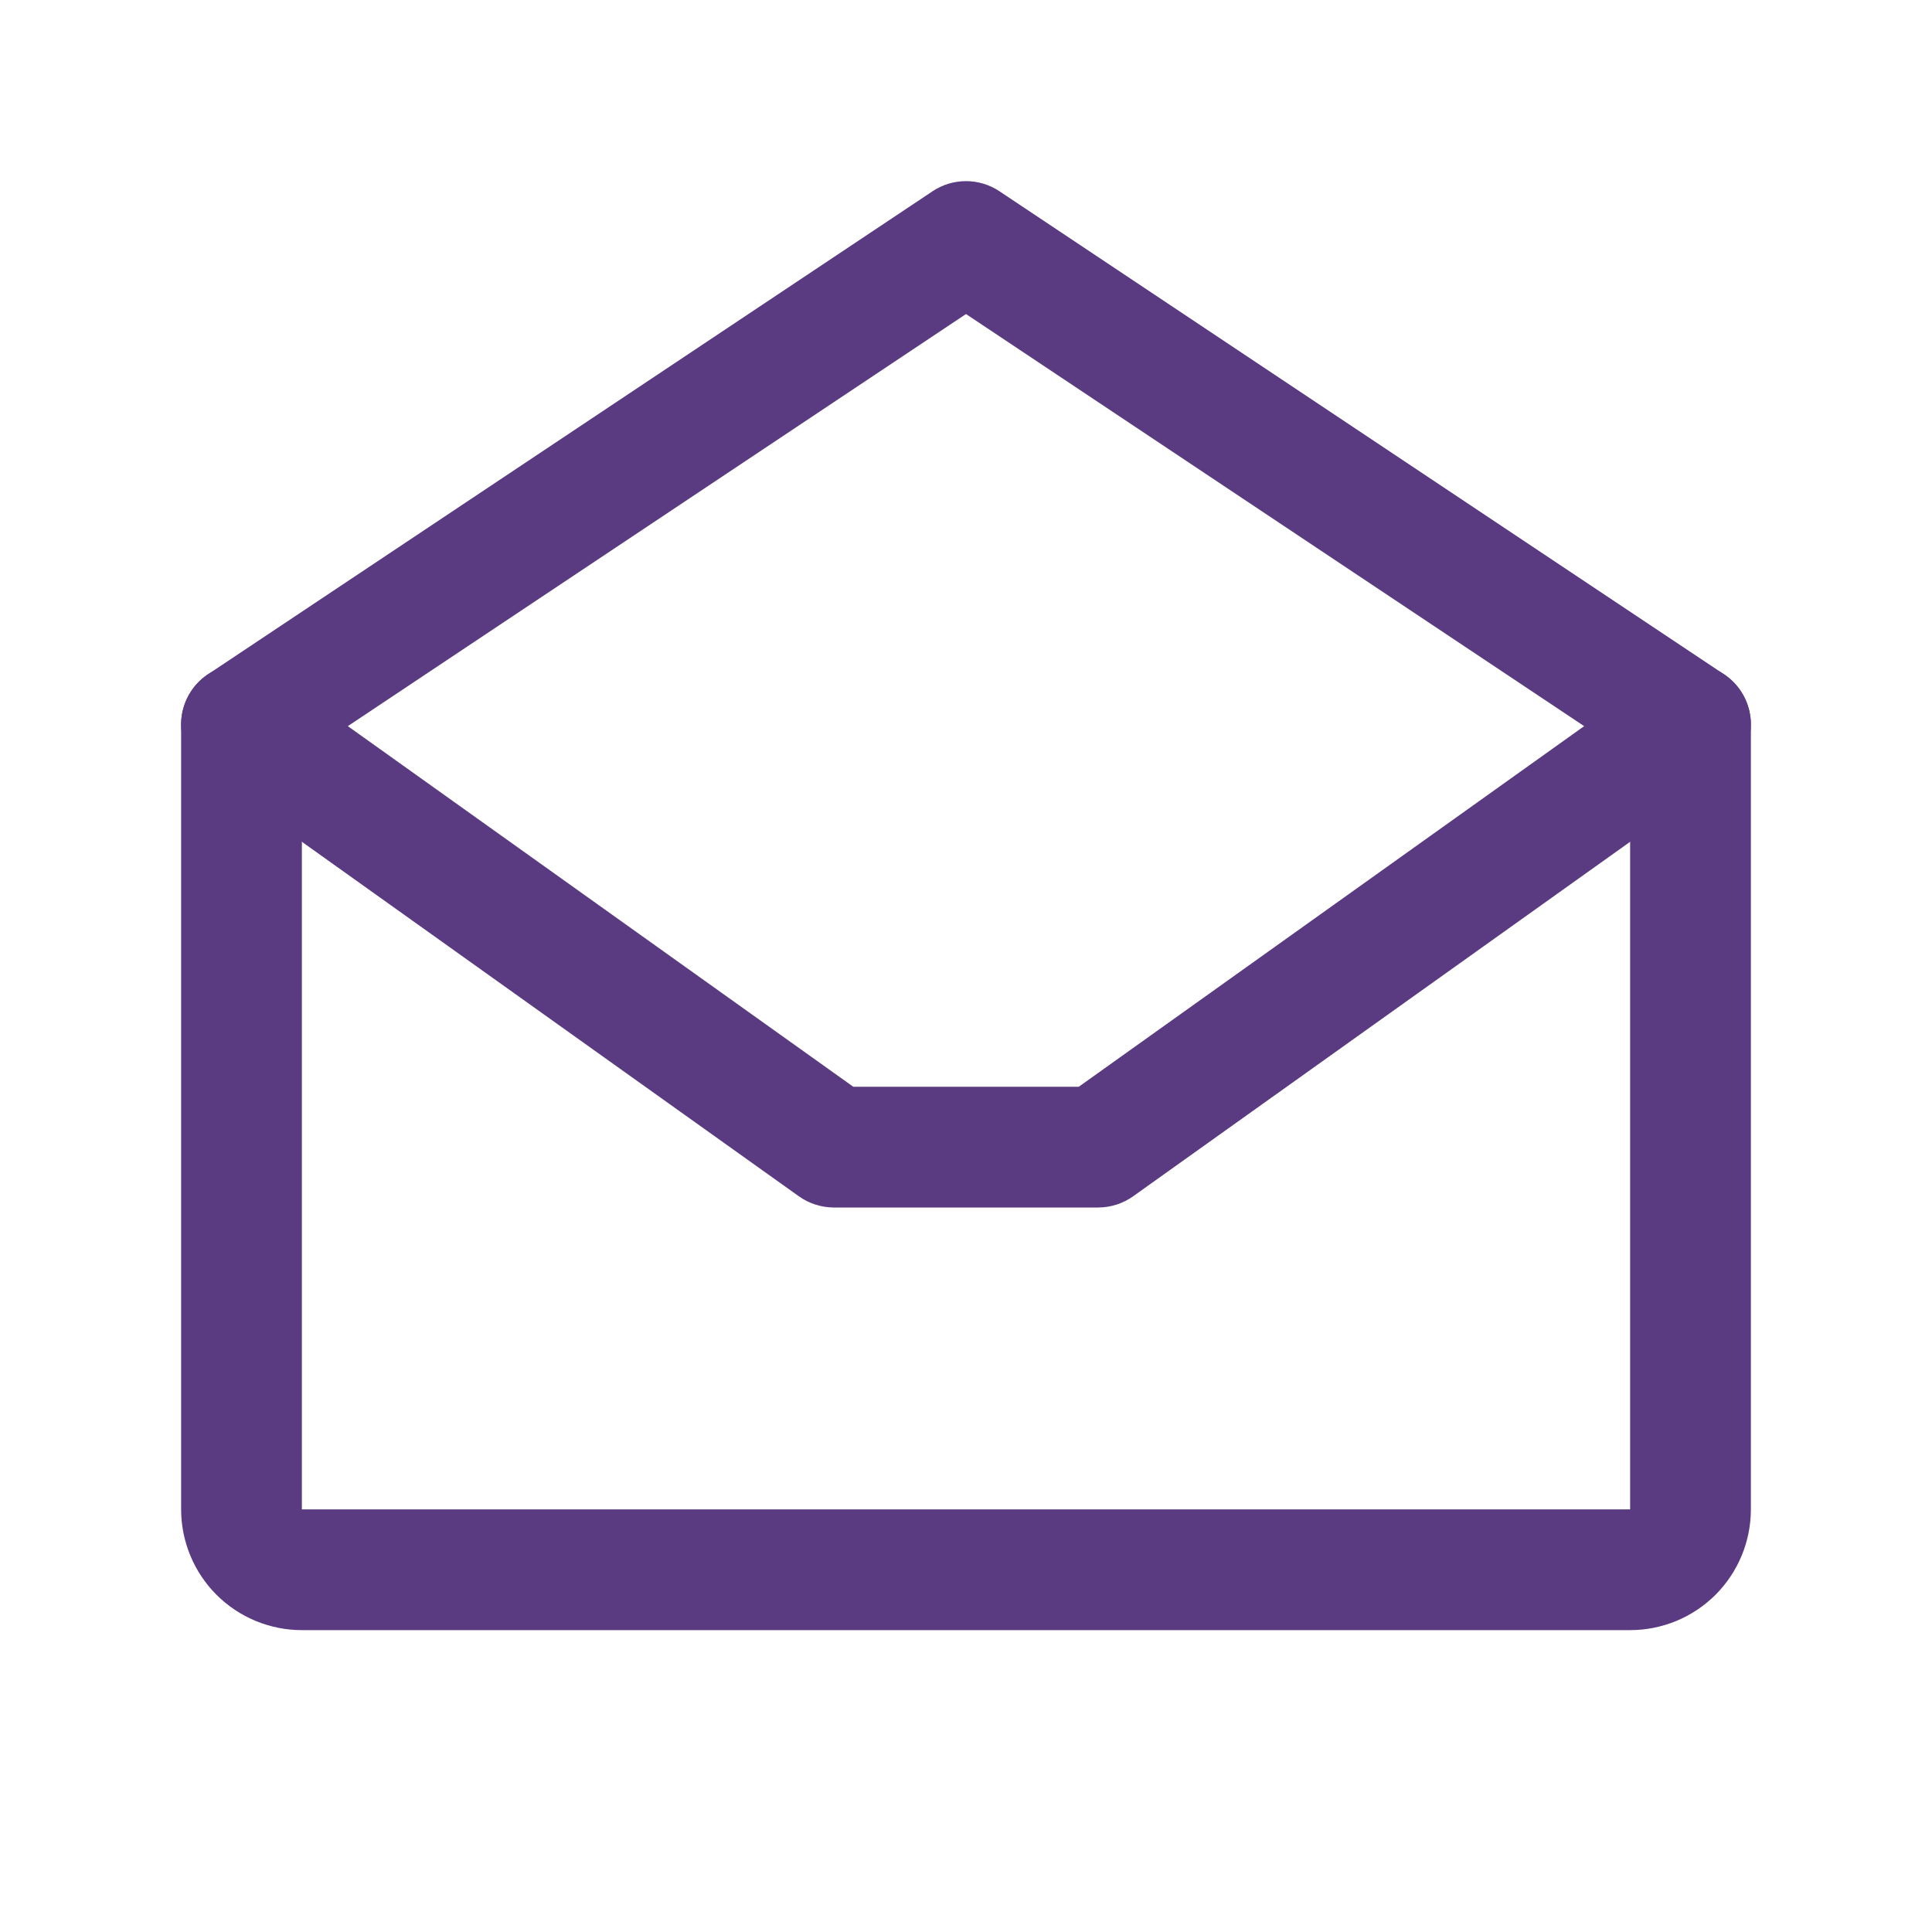
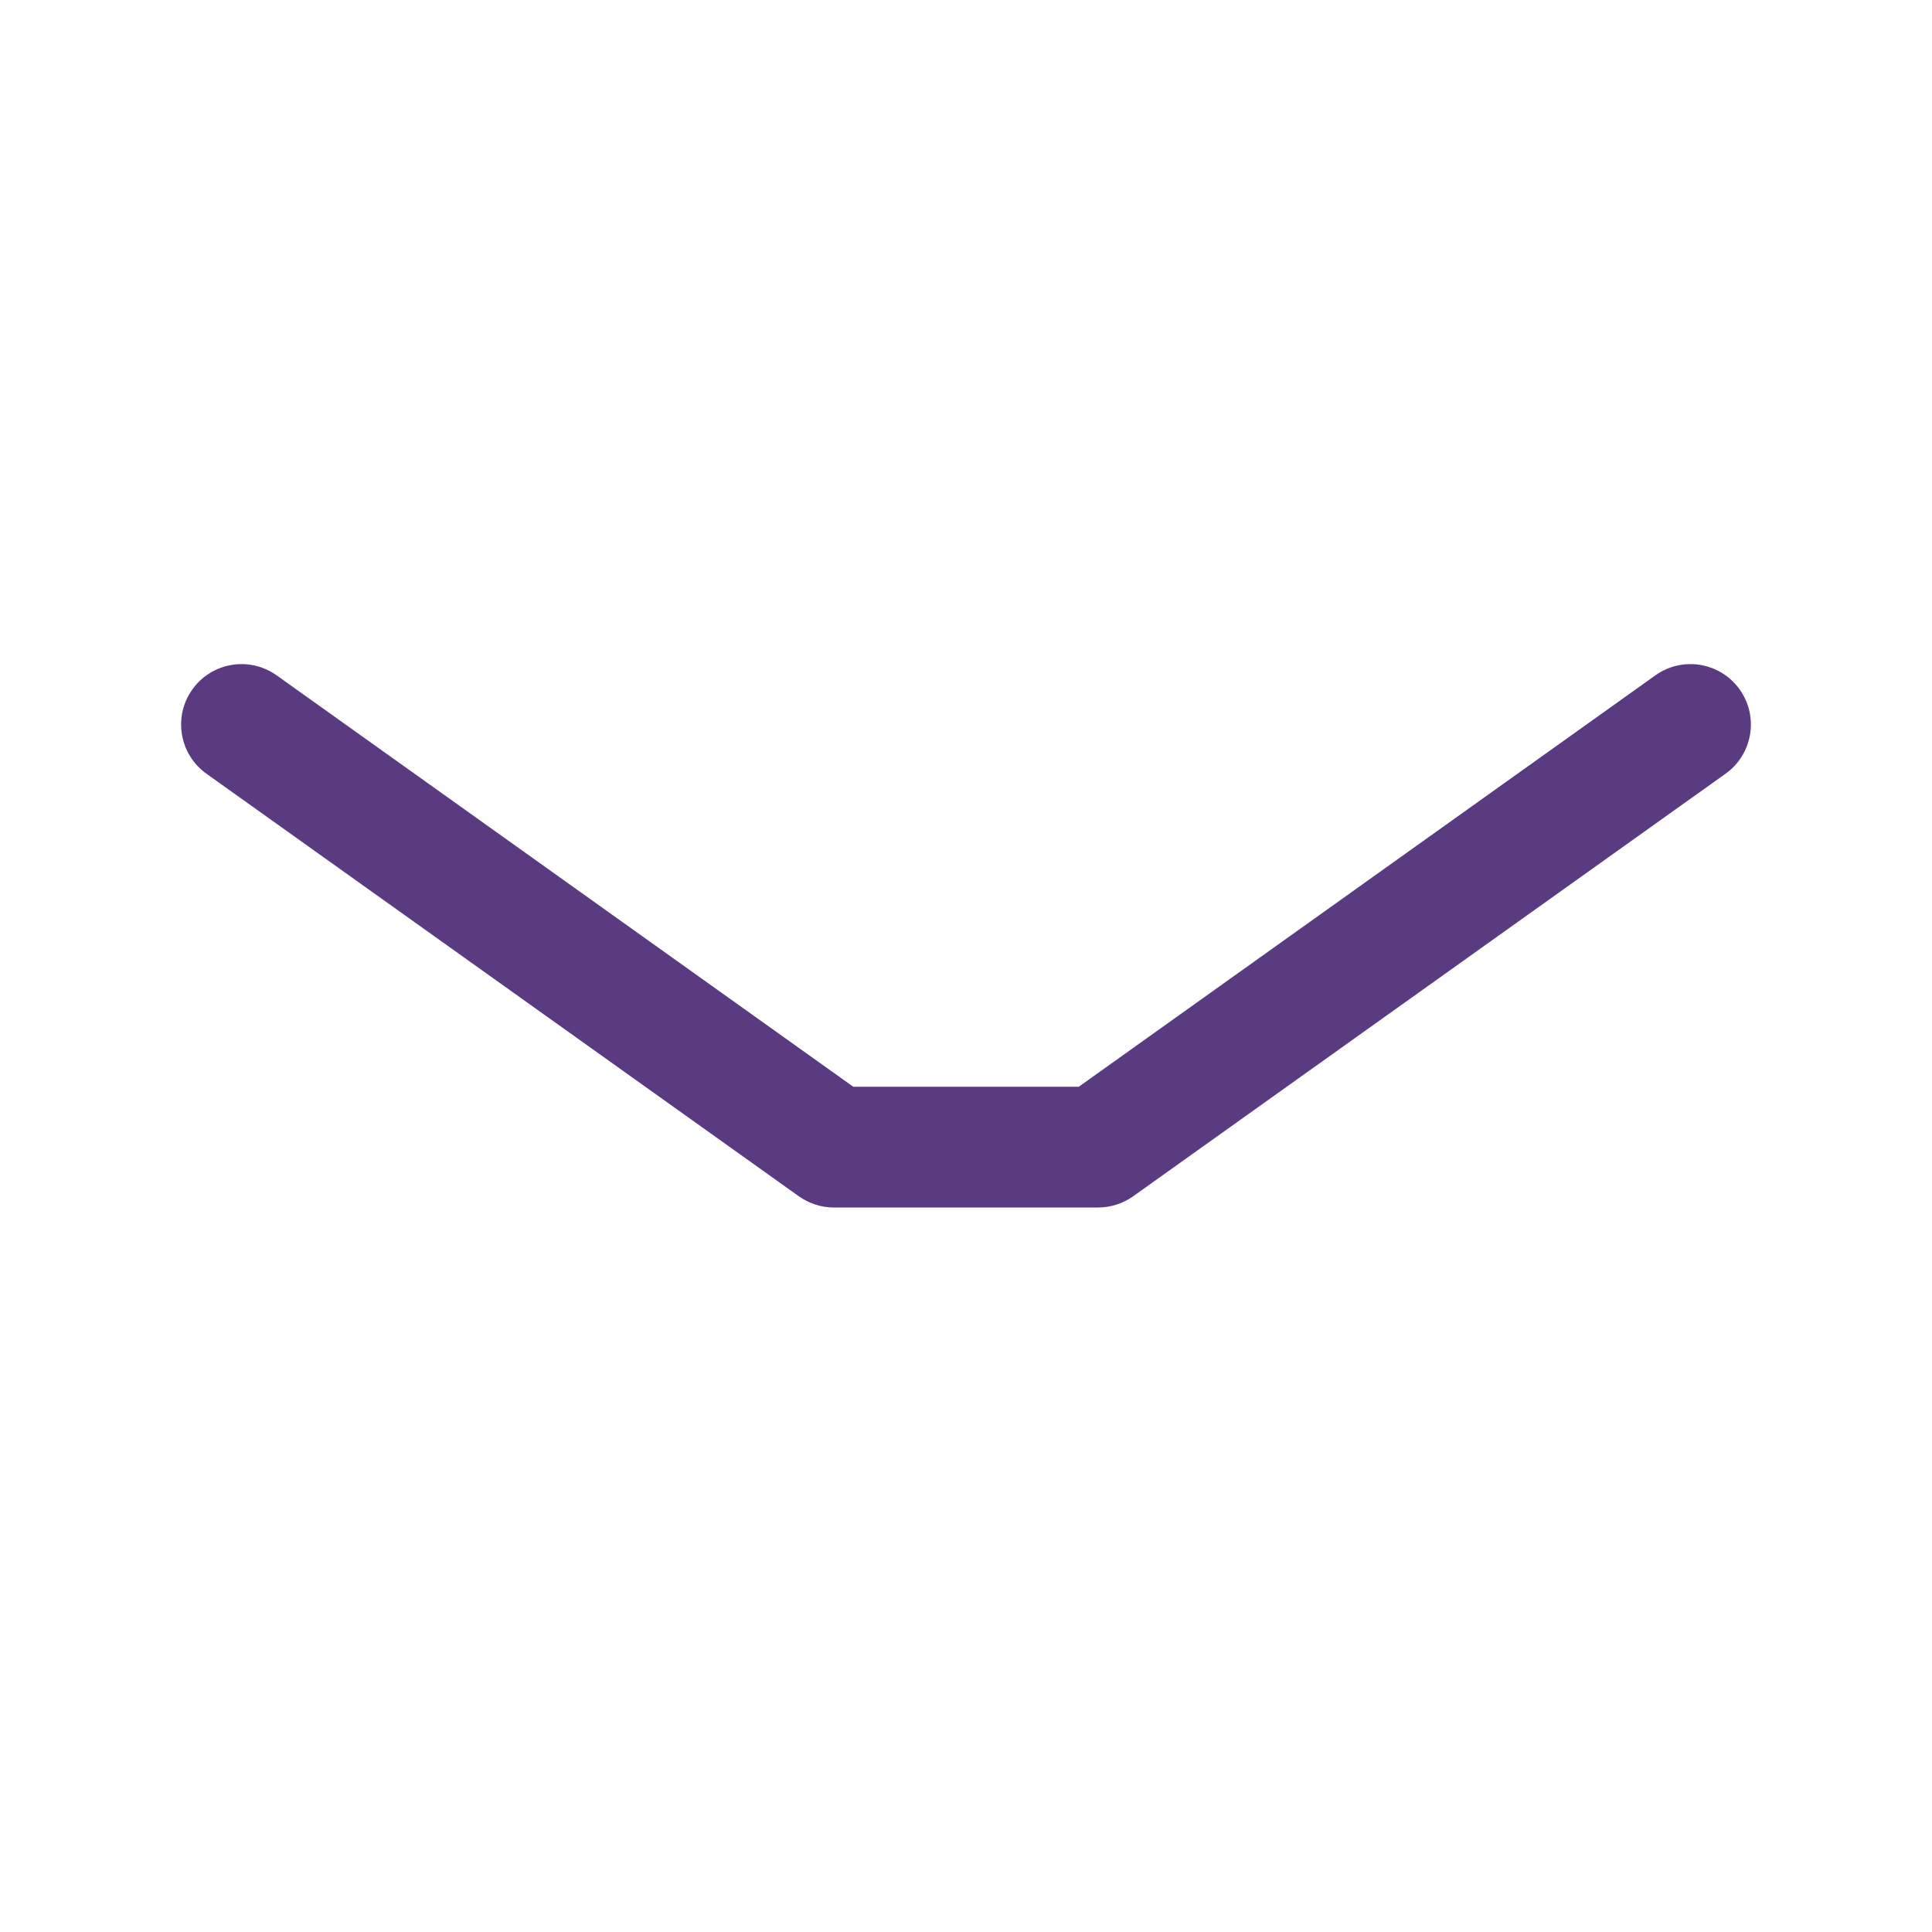
<svg xmlns="http://www.w3.org/2000/svg" width="24" height="24" viewBox="0 0 24 24" fill="none">
  <g id="Phosphor Icons Regular / EnvelopeSimpleOpen">
-     <path id="Vector (Stroke)" fill-rule="evenodd" clip-rule="evenodd" d="M11.584 2.376C11.836 2.208 12.164 2.208 12.416 2.376L21.416 8.376C21.625 8.515 21.75 8.749 21.75 9V18.75C21.75 19.148 21.592 19.529 21.311 19.811C21.029 20.092 20.648 20.25 20.25 20.25H3.75C3.352 20.25 2.971 20.092 2.689 19.811C2.408 19.529 2.25 19.148 2.25 18.75V9C2.25 8.749 2.375 8.515 2.584 8.376L11.584 2.376ZM3.75 9.401V18.75H20.25V9.401L12 3.901L3.75 9.401Z" fill="#5A3B82" />
    <path id="Vector (Stroke)_2" fill-rule="evenodd" clip-rule="evenodd" d="M2.389 8.565C2.63 8.227 3.098 8.149 3.436 8.389L10.6 13.5H13.401L20.564 8.389C20.902 8.149 21.37 8.227 21.611 8.565C21.851 8.902 21.773 9.37 21.436 9.611L14.076 14.861C13.949 14.951 13.797 15 13.641 15H10.359C10.203 15 10.051 14.951 9.924 14.861L2.564 9.611C2.227 9.37 2.149 8.902 2.389 8.565Z" fill="#5A3B82" />
  </g>
</svg>